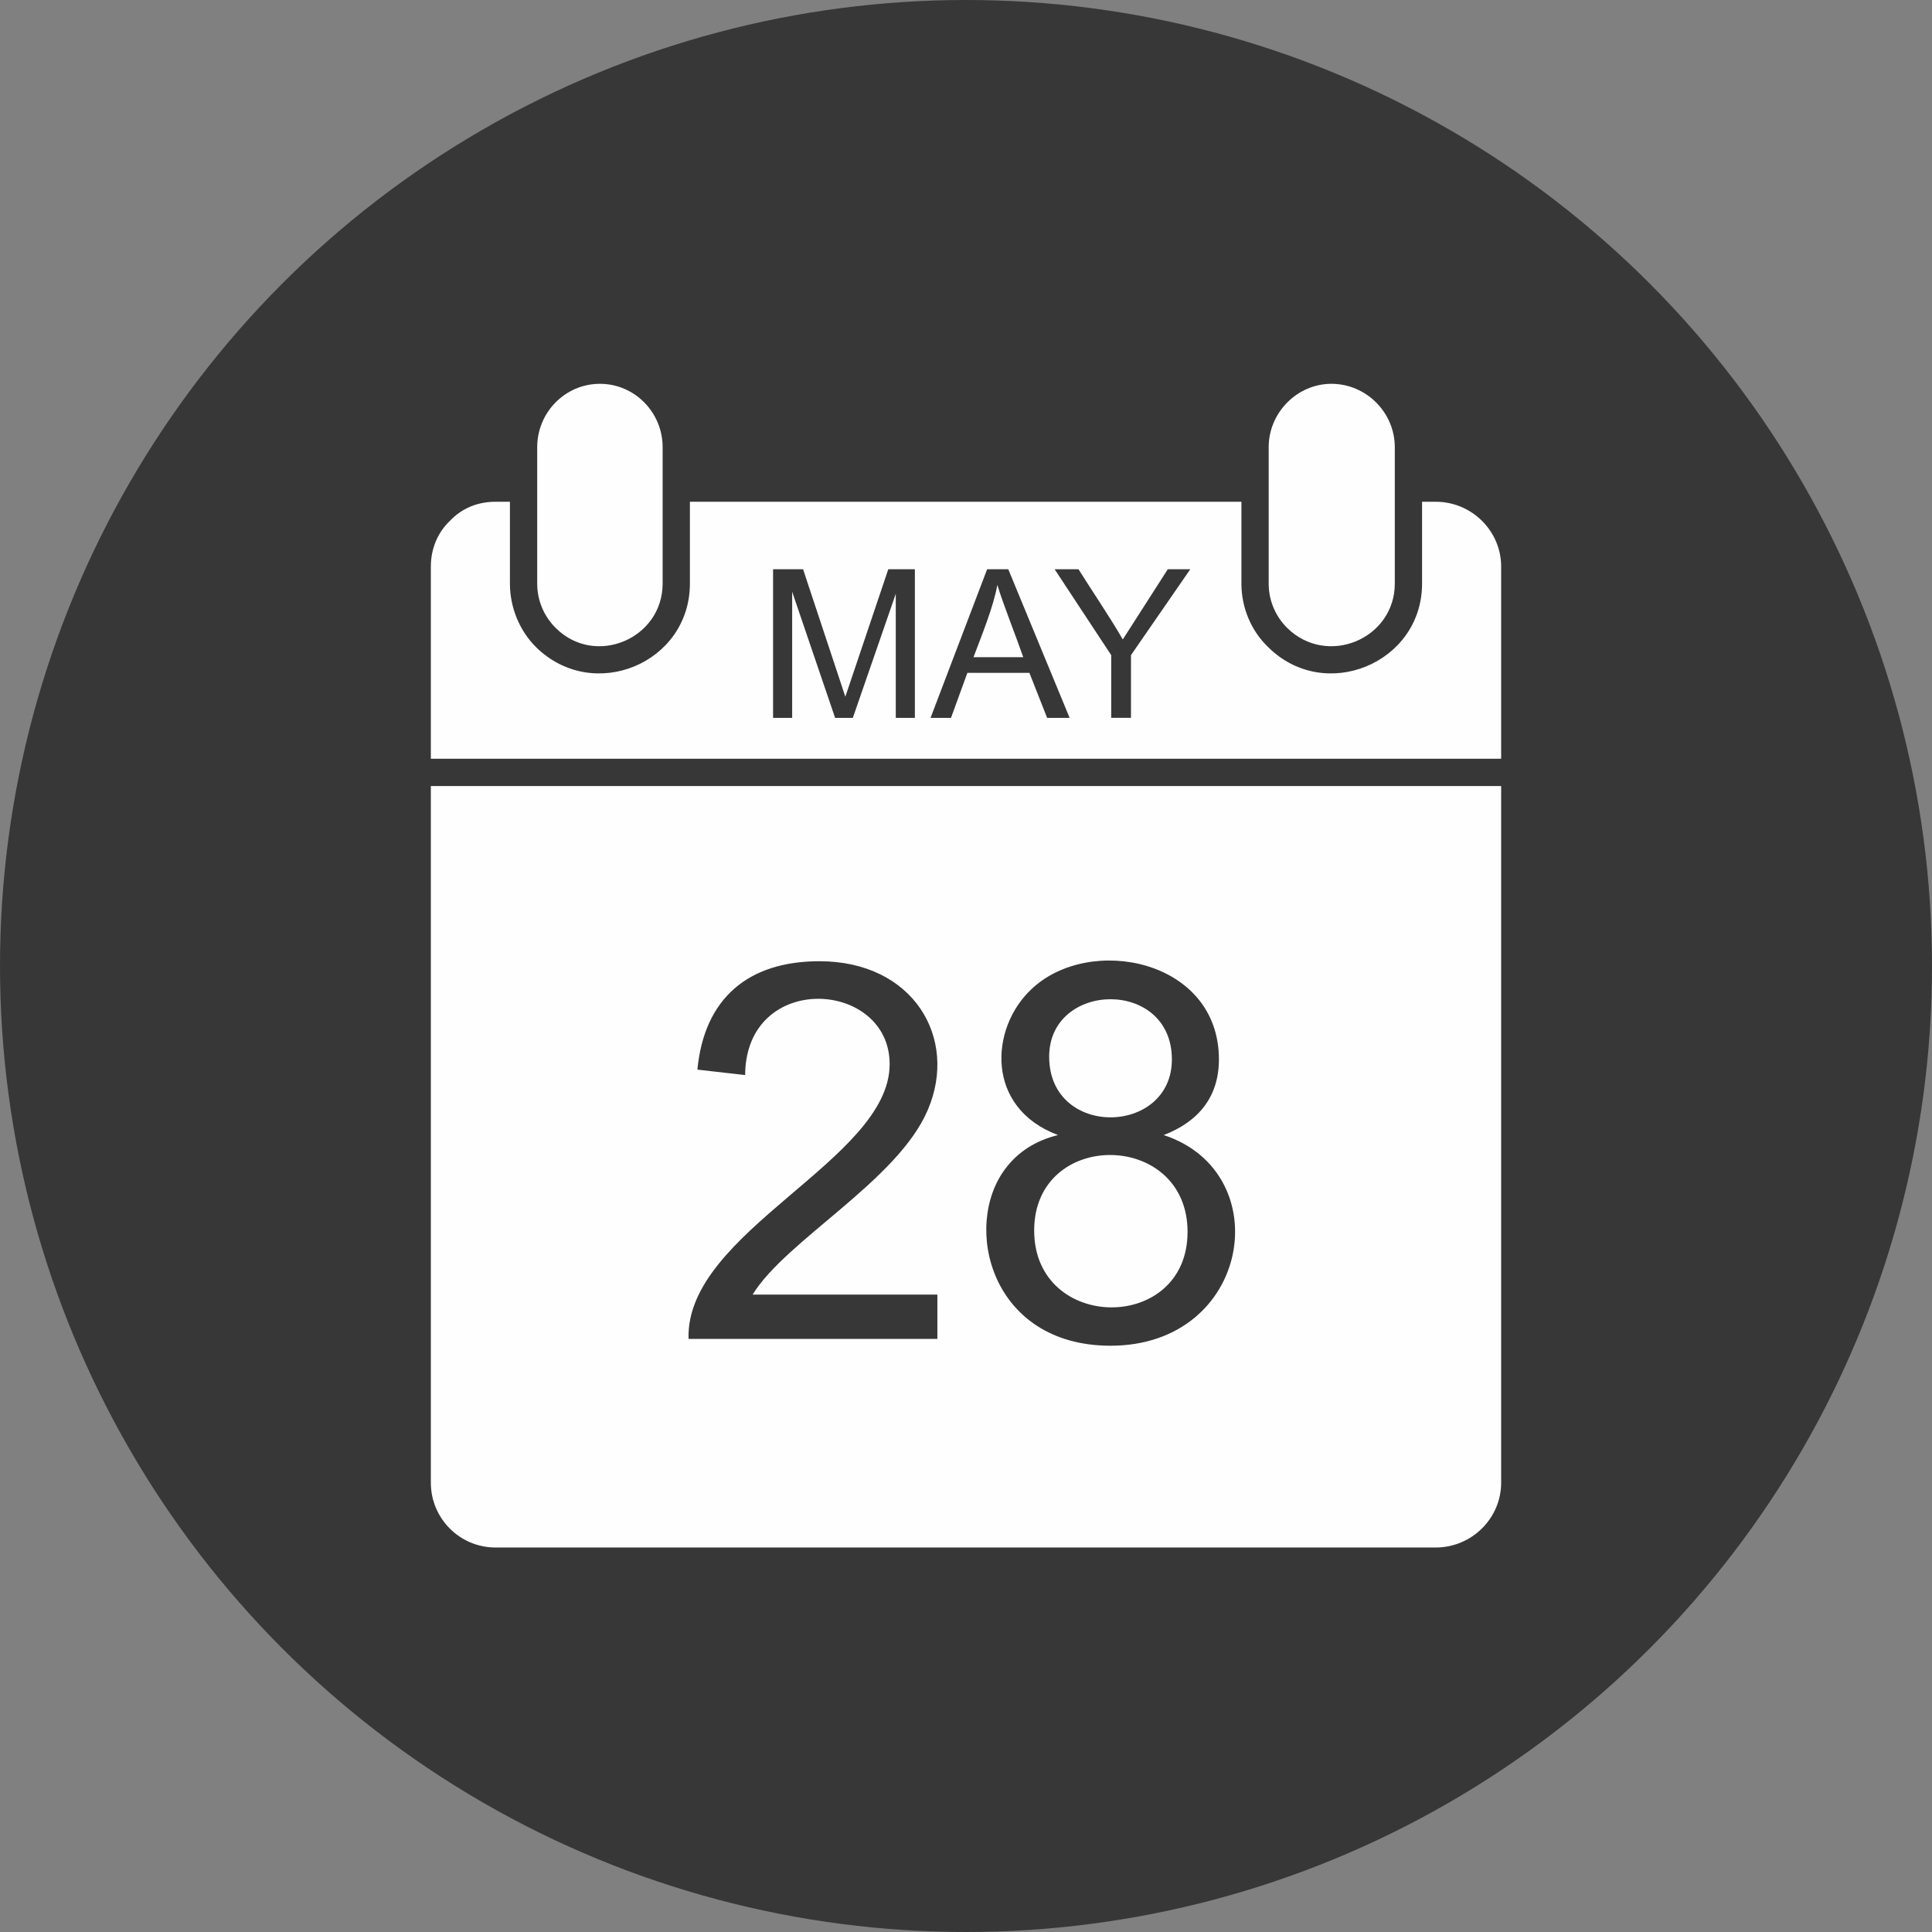
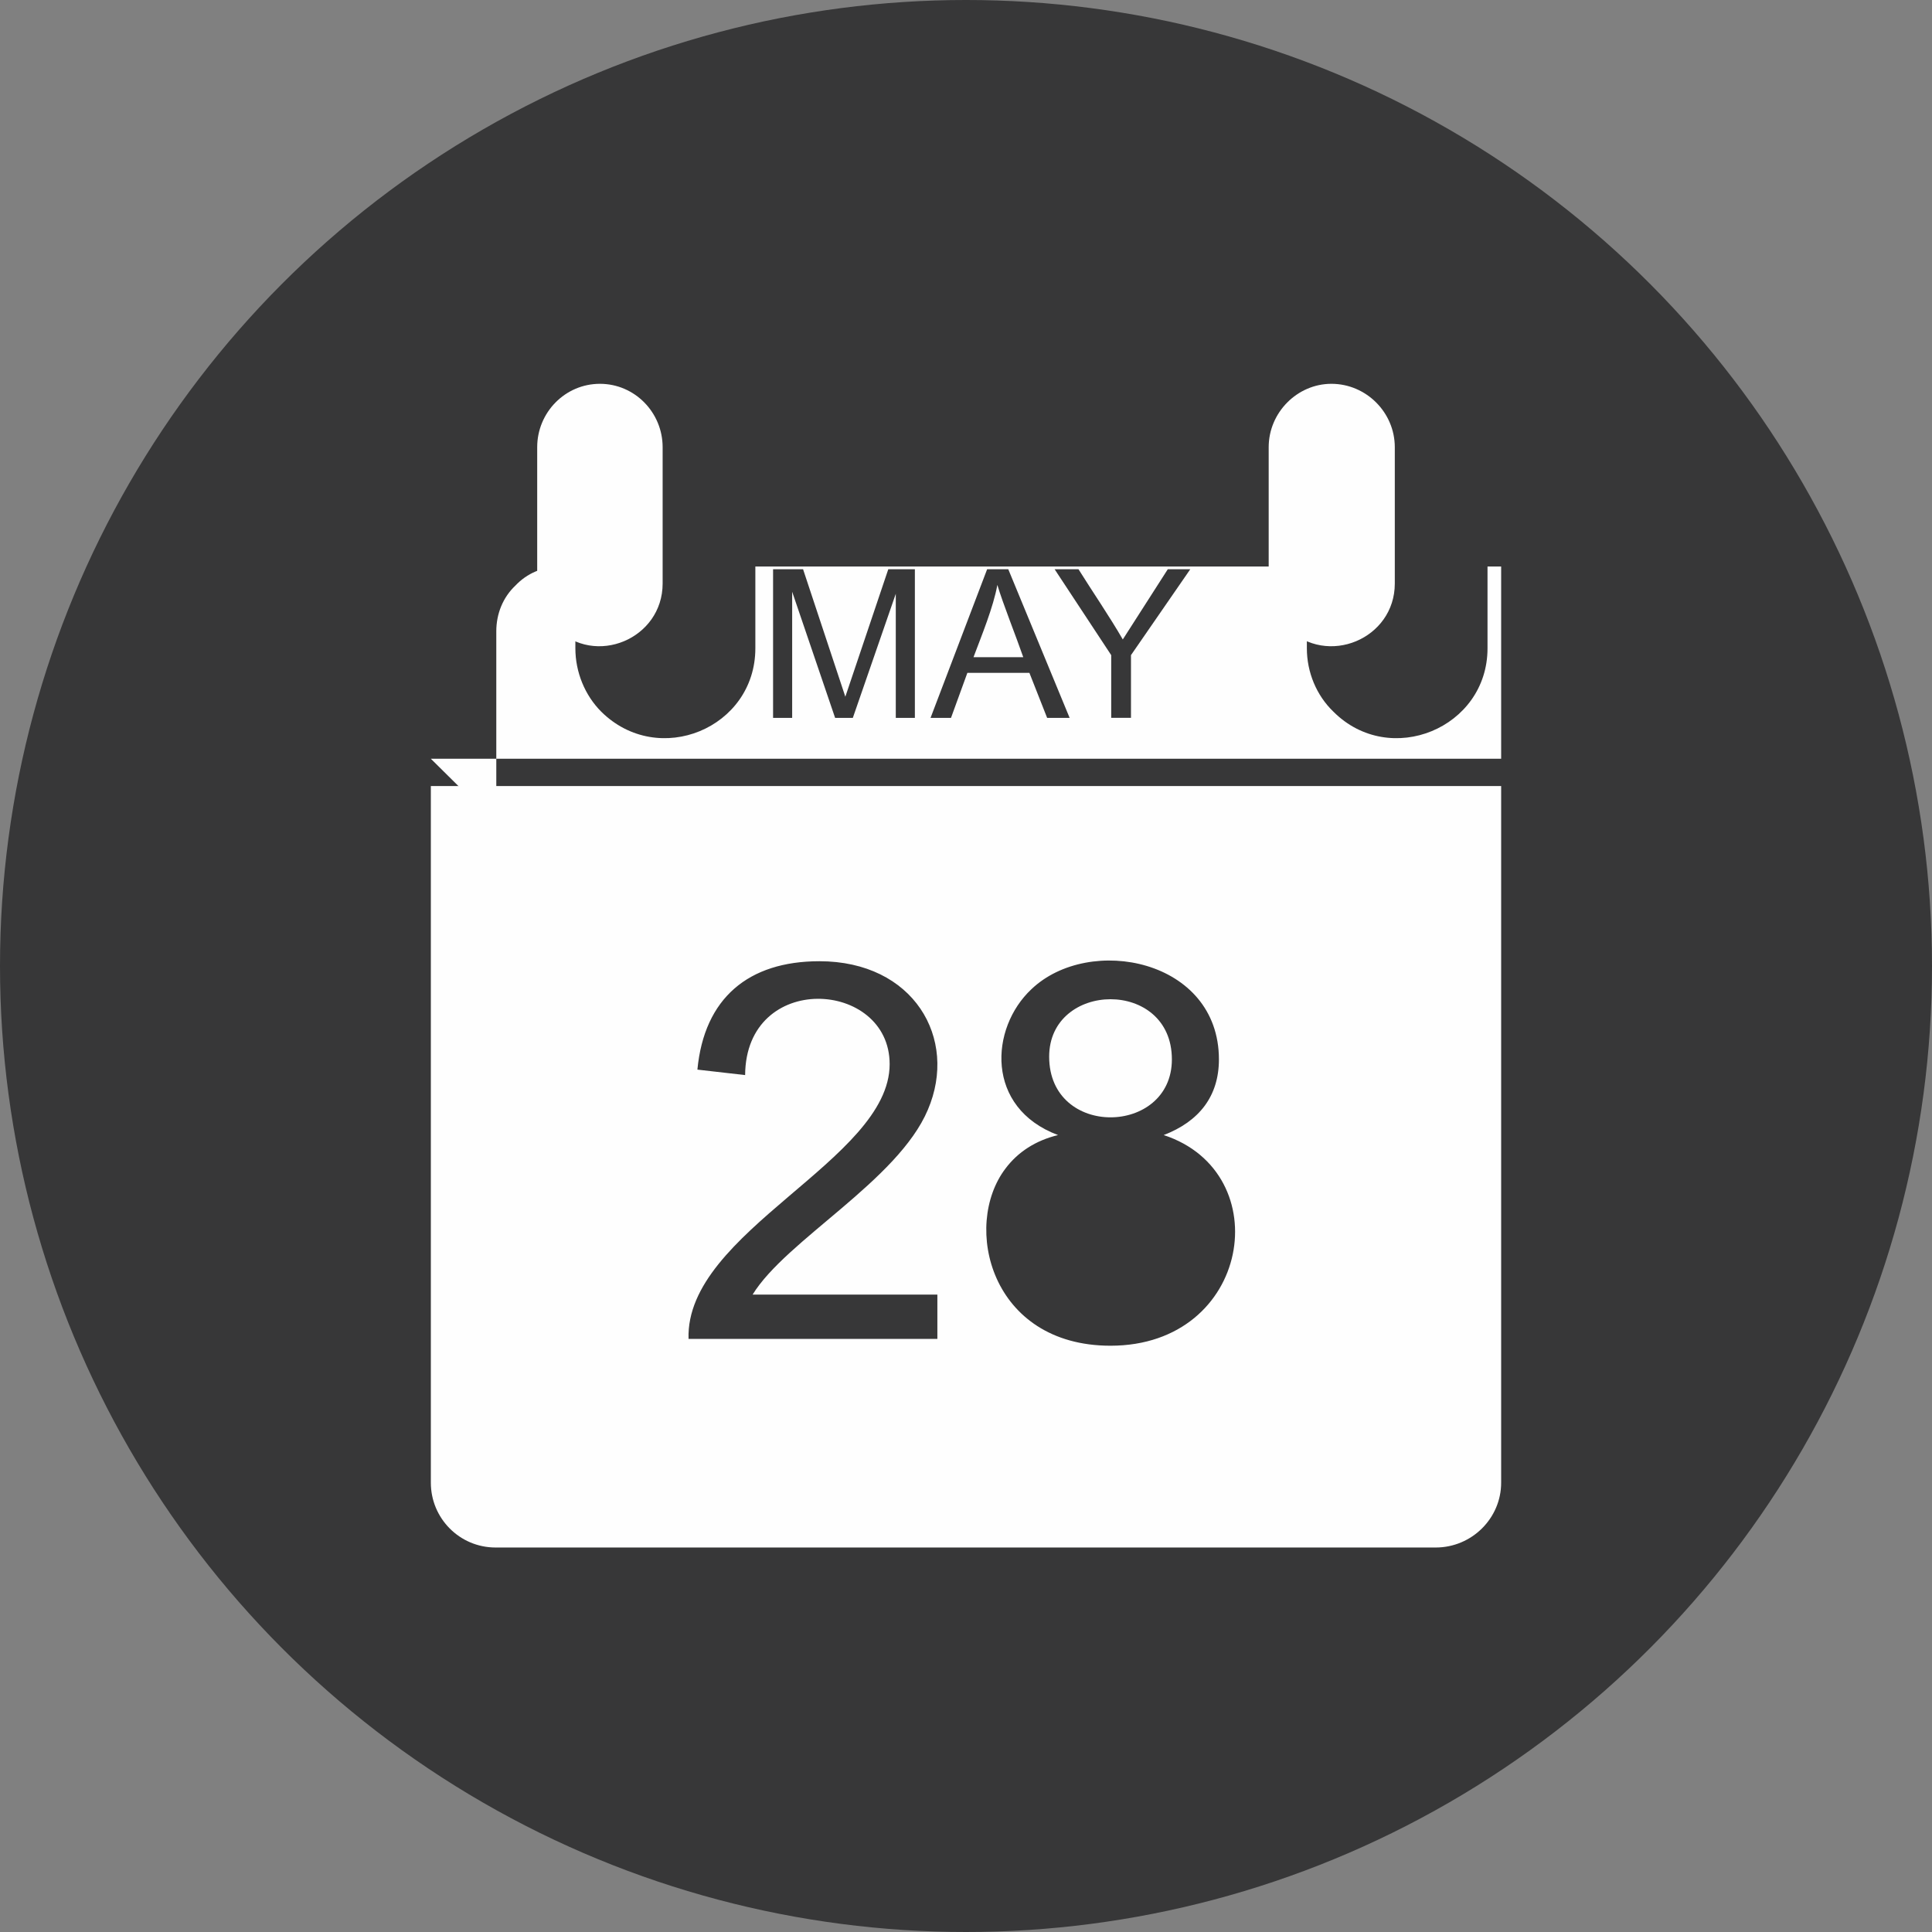
<svg xmlns="http://www.w3.org/2000/svg" clip-rule="evenodd" fill="#000000" fill-rule="evenodd" height="2834" image-rendering="optimizeQuality" preserveAspectRatio="xMidYMid meet" shape-rendering="geometricPrecision" text-rendering="geometricPrecision" version="1" viewBox="0.0 0.0 2834.0 2834.0" width="2834" zoomAndPan="magnify">
  <rect x="0.0" y="0.0" width="2834.0" height="2834.0" fill="#808080" stroke="none" />
  <g>
    <g id="change1_1">
      <circle cx="1417" cy="1417" fill="#373738" r="1417" />
    </g>
    <g id="change2_2">
      <path d="M2202 1153l-1570 0 0 1022c0,52 42,95 95,95l1379 0c53,0 96,-43 96,-95l0 -1022zm-495 512c168,55 128,309 -78,309 -176,0 -218,-176 -154,-260 18,-24 44,-41 77,-49 -107,-40 -100,-157 -39,-214 85,-81 275,-44 275,103 0,54 -29,91 -81,111zm-332 234l0 65 -365 0c-5,-158 295,-262 295,-403 0,-124 -211,-137 -212,16l-70 -8c10,-105 75,-159 179,-159 138,0 204,113 159,218 -44,104 -208,191 -257,271l271 0z" fill="#fefefe" />
    </g>
    <g fill="#fefefe" fill-rule="nonzero" id="change2_1">
      <path d="M880 563c51,0 92,42 92,93l0 200c0,81 -99,123 -157,65 -17,-17 -27,-40 -27,-65l0 -200c0,-51 41,-93 92,-93z" />
      <path d="M1953 563c51,0 93,42 93,93l0 200c0,81 -99,123 -158,65 -17,-17 -27,-40 -27,-65l0 -200c0,-51 42,-93 92,-93z" />
    </g>
    <g id="change2_3">
-       <path d="M1742 1807c0,-149 -225,-151 -225,-2 0,149 225,151 225,2z" fill="#fefefe" />
-     </g>
+       </g>
    <g id="change2_4">
      <path d="M1539 1550c0,120 180,116 180,4 0,-119 -180,-115 -180,-4z" fill="#fefefe" />
    </g>
    <g id="change2_5">
-       <path d="M632 1113l1570 0 0 -282c0,-52 -43,-95 -96,-95l-20 0 0 120c0,117 -143,176 -226,93 -25,-24 -39,-58 -39,-93l0 -120 -809 0 0 120c0,117 -142,176 -226,93 -24,-24 -38,-58 -38,-93l0 -120 -21 0c-27,0 -50,10 -67,28l0 0c-18,17 -28,41 -28,67l0 282zm1027 -152l0 92 -29 0 0 -92 -83 -126 35 0c20,32 46,70 65,103l66 -103 33 0 -87 126zm-180 -126l90 218 -33 0 -26 -66 -91 0 -24 66 -30 0 83 -218 31 0zm-137 0l0 218 -28 0 0 -182 -63 182 -26 0 -63 -185 0 185 -28 0 0 -218 44 0 62 187 63 -187 39 0z" fill="#fefefe" />
+       <path d="M632 1113l1570 0 0 -282l-20 0 0 120c0,117 -143,176 -226,93 -25,-24 -39,-58 -39,-93l0 -120 -809 0 0 120c0,117 -142,176 -226,93 -24,-24 -38,-58 -38,-93l0 -120 -21 0c-27,0 -50,10 -67,28l0 0c-18,17 -28,41 -28,67l0 282zm1027 -152l0 92 -29 0 0 -92 -83 -126 35 0c20,32 46,70 65,103l66 -103 33 0 -87 126zm-180 -126l90 218 -33 0 -26 -66 -91 0 -24 66 -30 0 83 -218 31 0zm-137 0l0 218 -28 0 0 -182 -63 182 -26 0 -63 -185 0 185 -28 0 0 -218 44 0 62 187 63 -187 39 0z" fill="#fefefe" />
    </g>
    <g id="change2_6">
      <path d="M1428 964l73 0c-10,-29 -30,-79 -38,-106 -6,33 -23,74 -35,106z" fill="#fefefe" />
    </g>
  </g>
</svg>